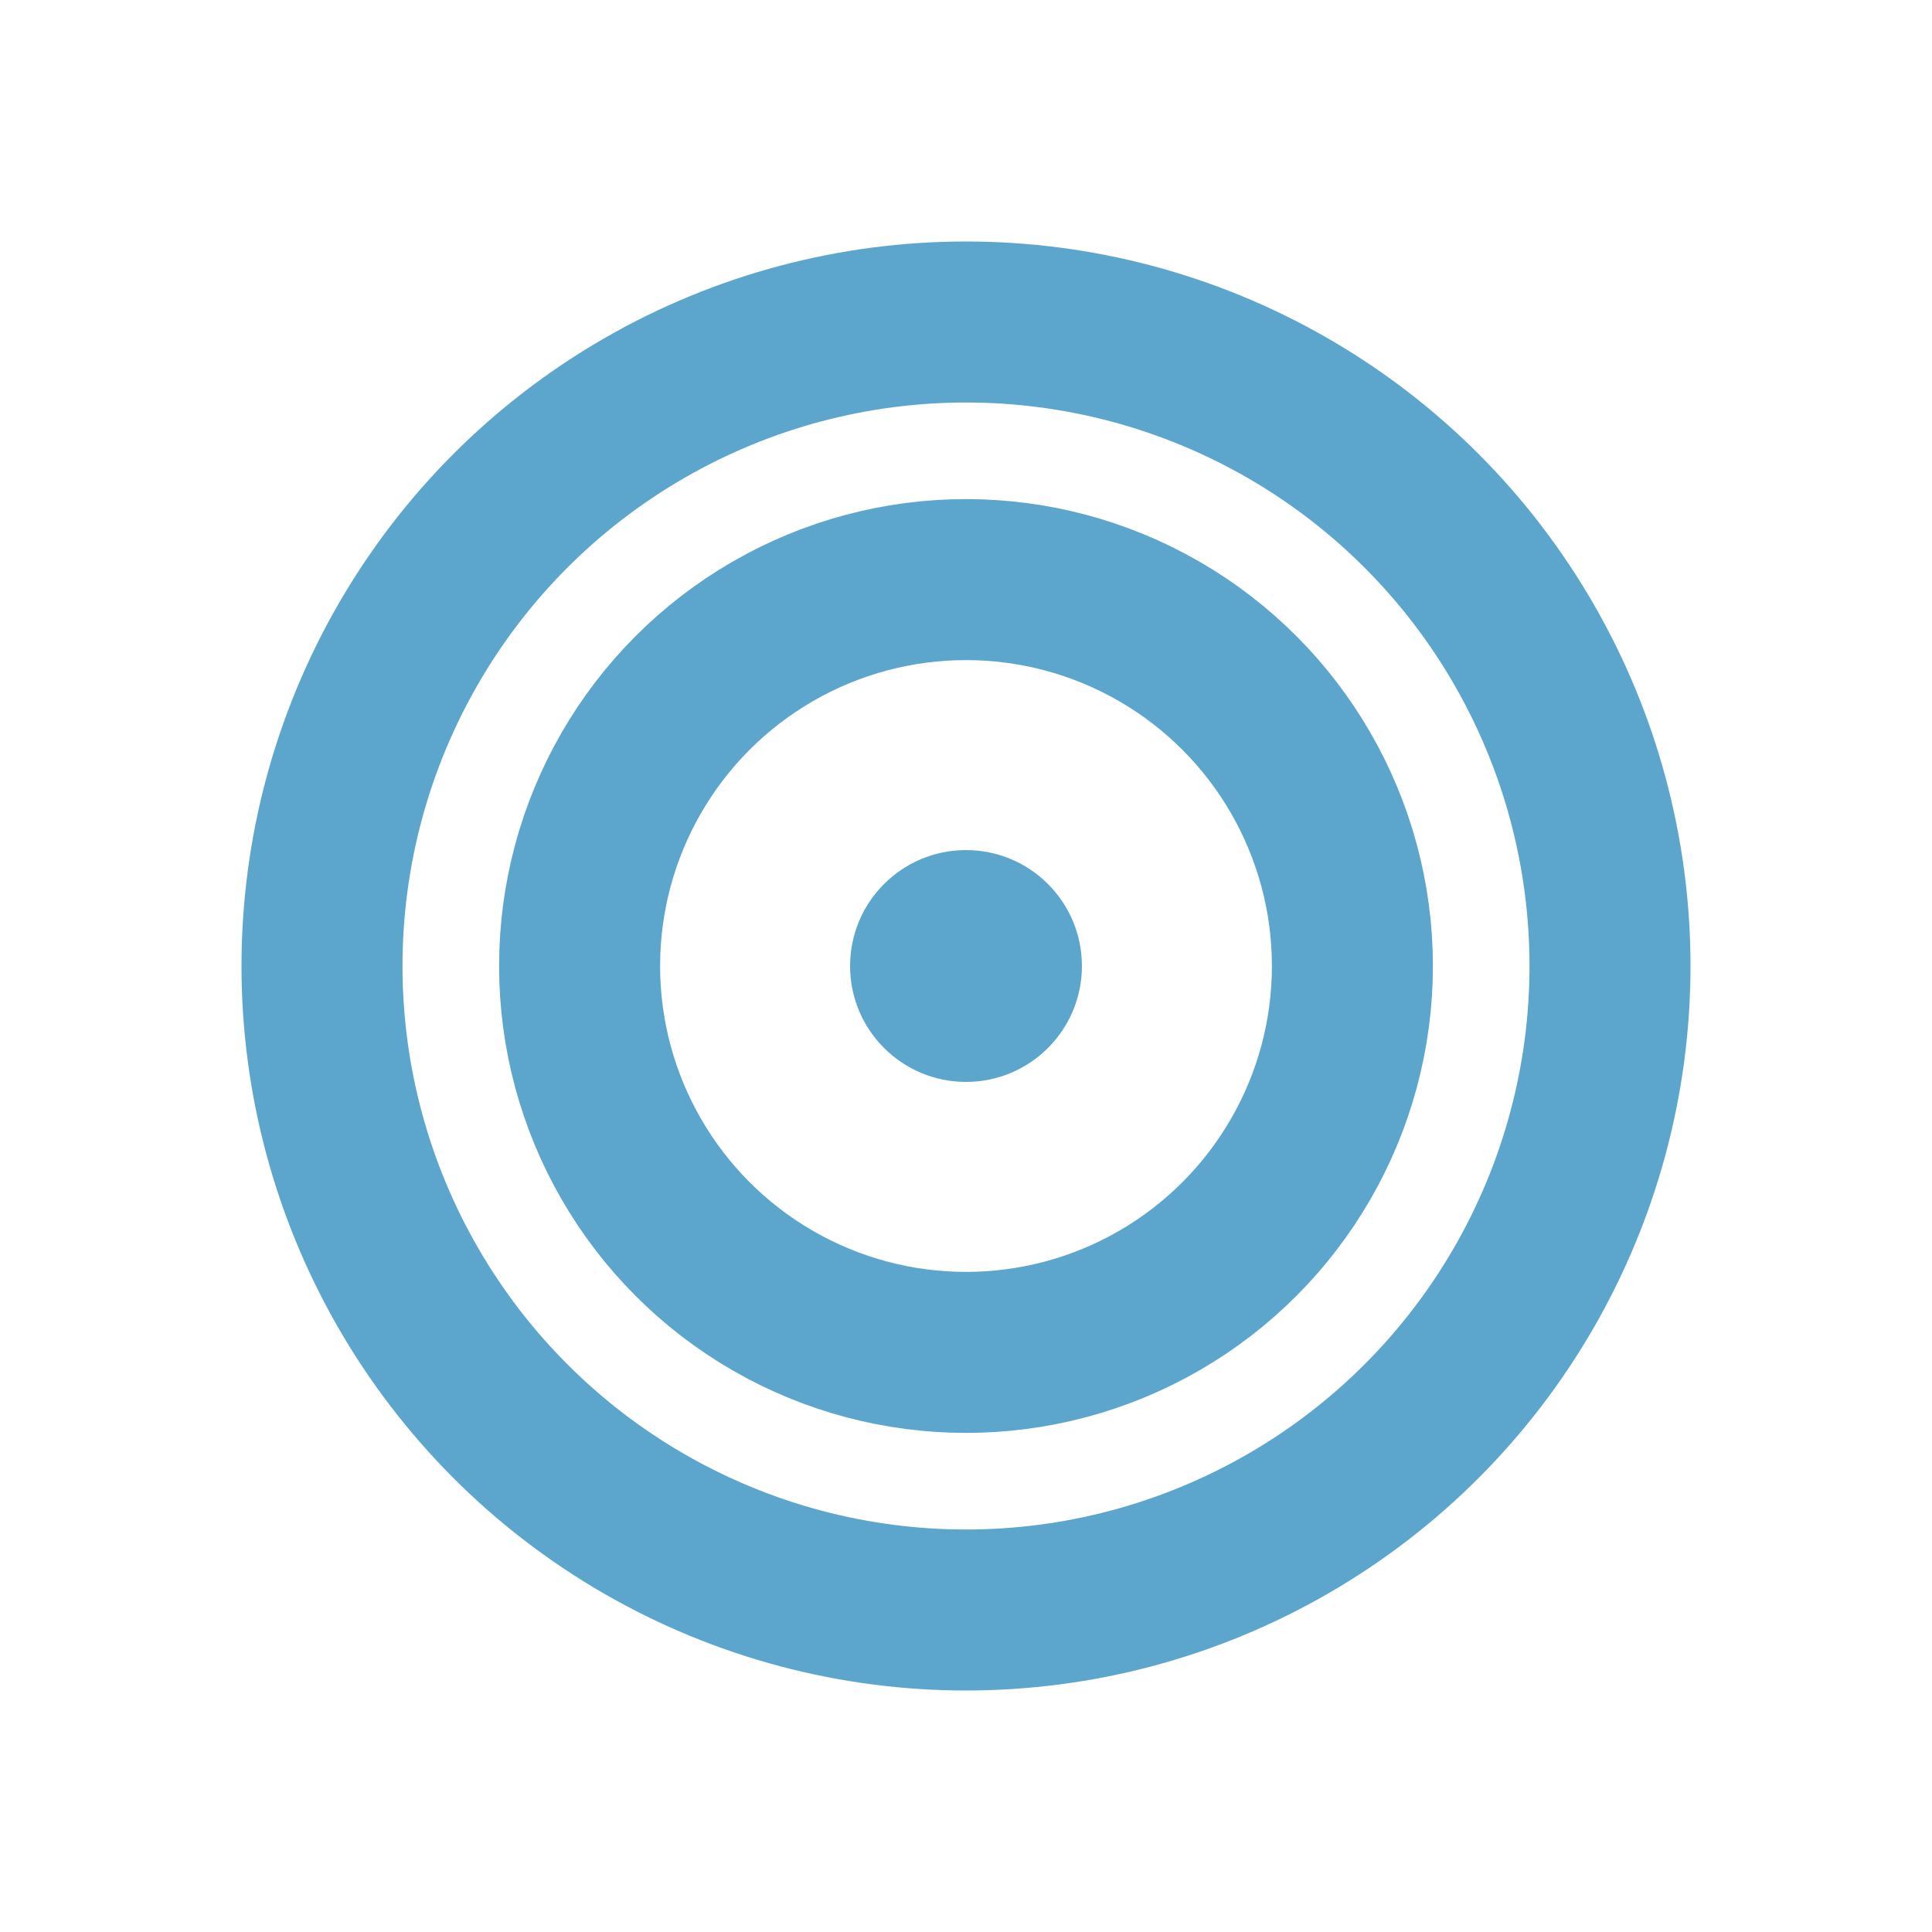
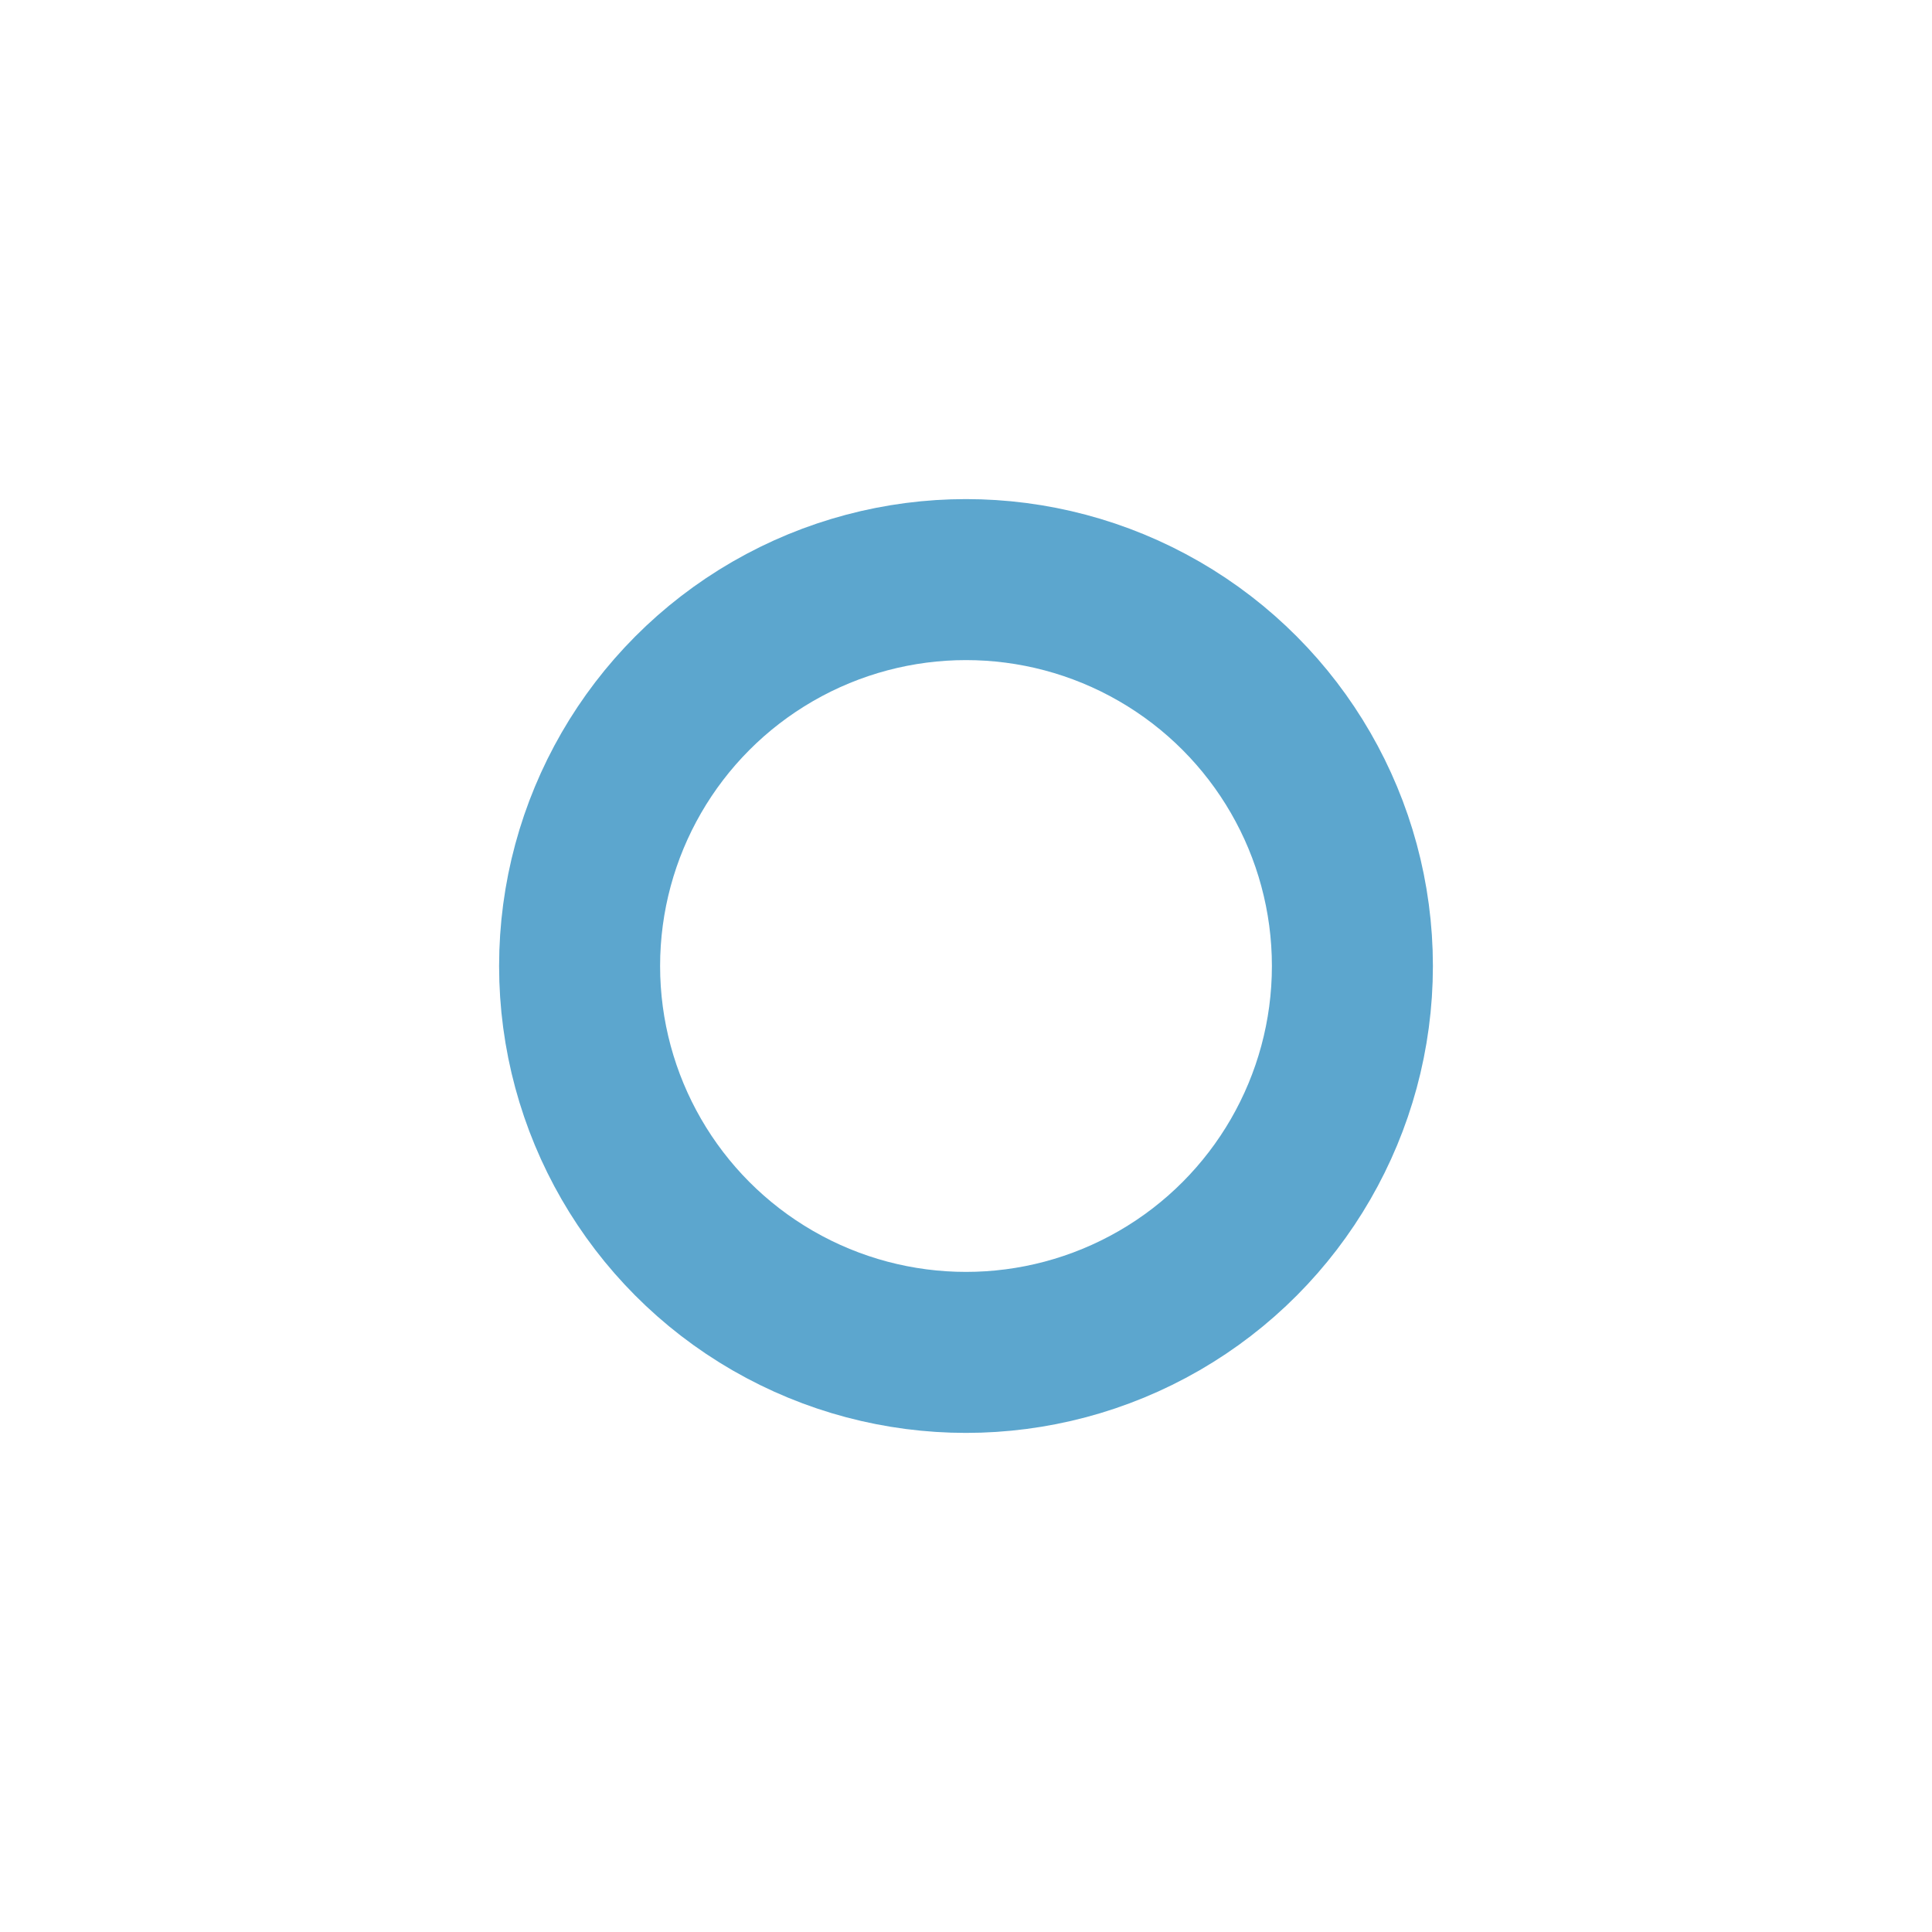
<svg xmlns="http://www.w3.org/2000/svg" width="24" height="24" viewBox="0 0 24 24" fill="none">
-   <circle cx="12" cy="12" r="8" stroke="#5CA6CE" stroke-width="2" />
  <circle cx="12" cy="12" r="4.8" stroke="#5CA6CE" stroke-width="2" />
-   <ellipse cx="12" cy="12" rx="1.44" ry="1.44" fill="#5CA6CE" />
</svg>